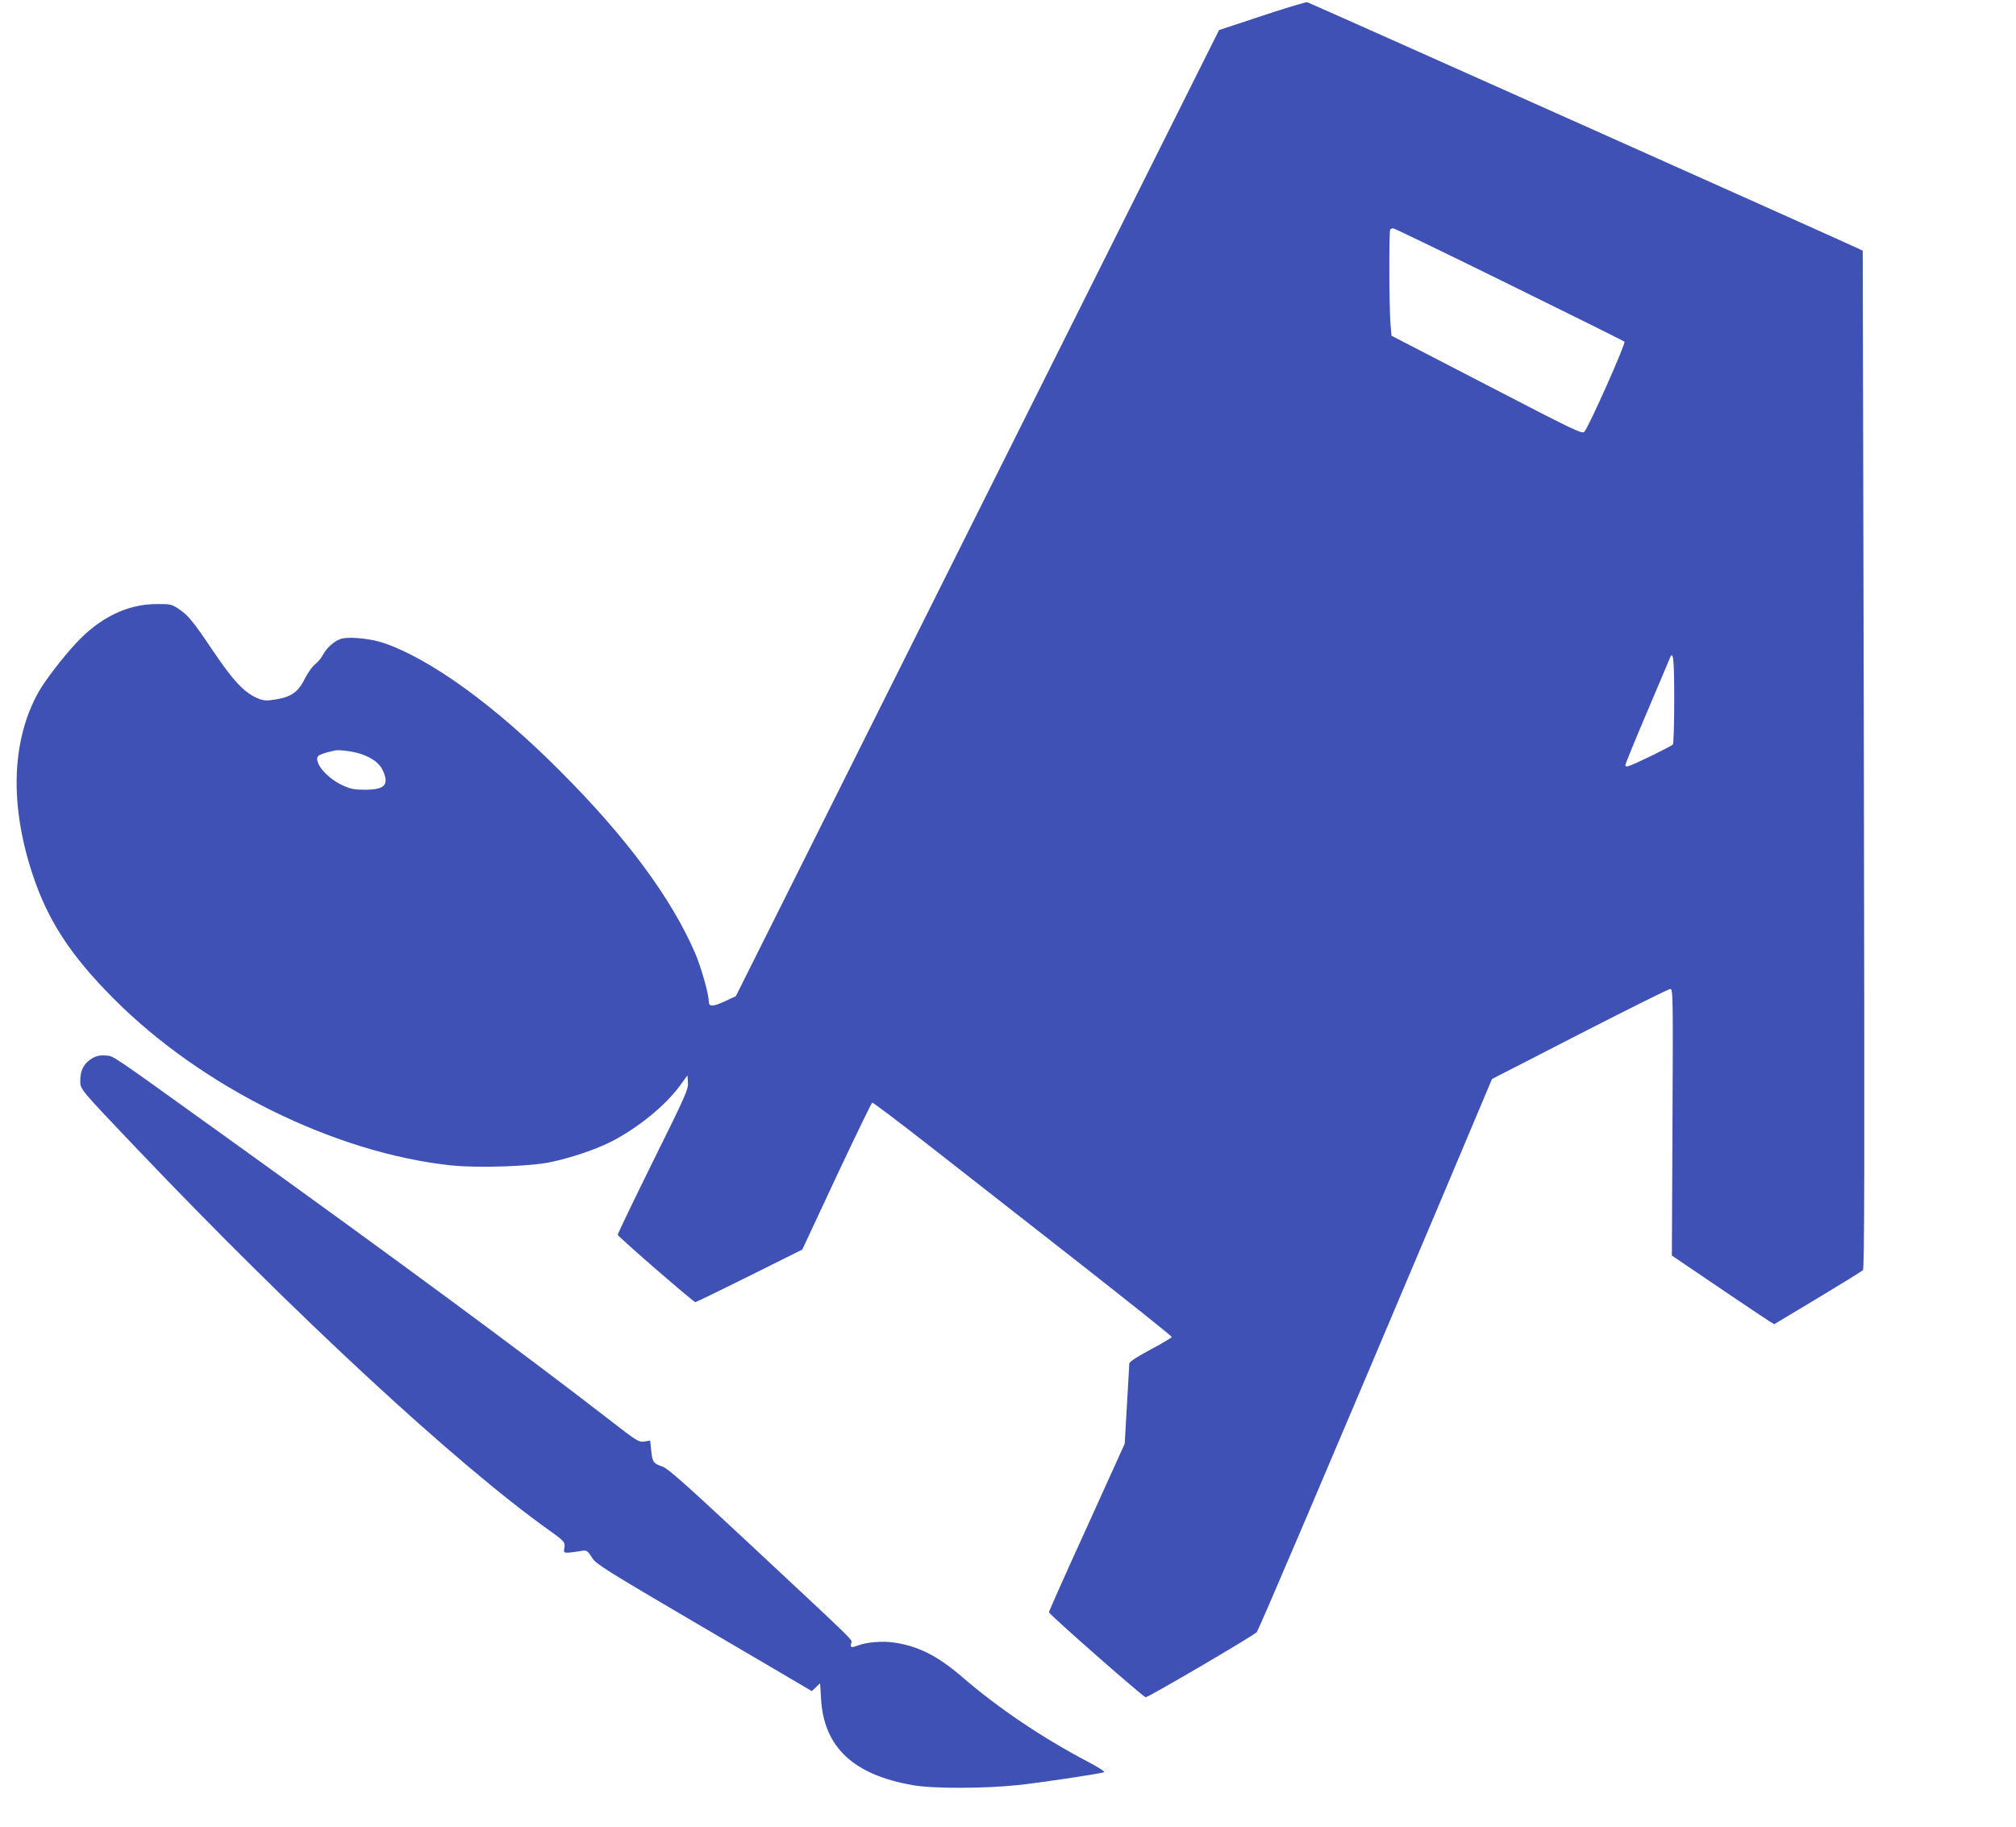
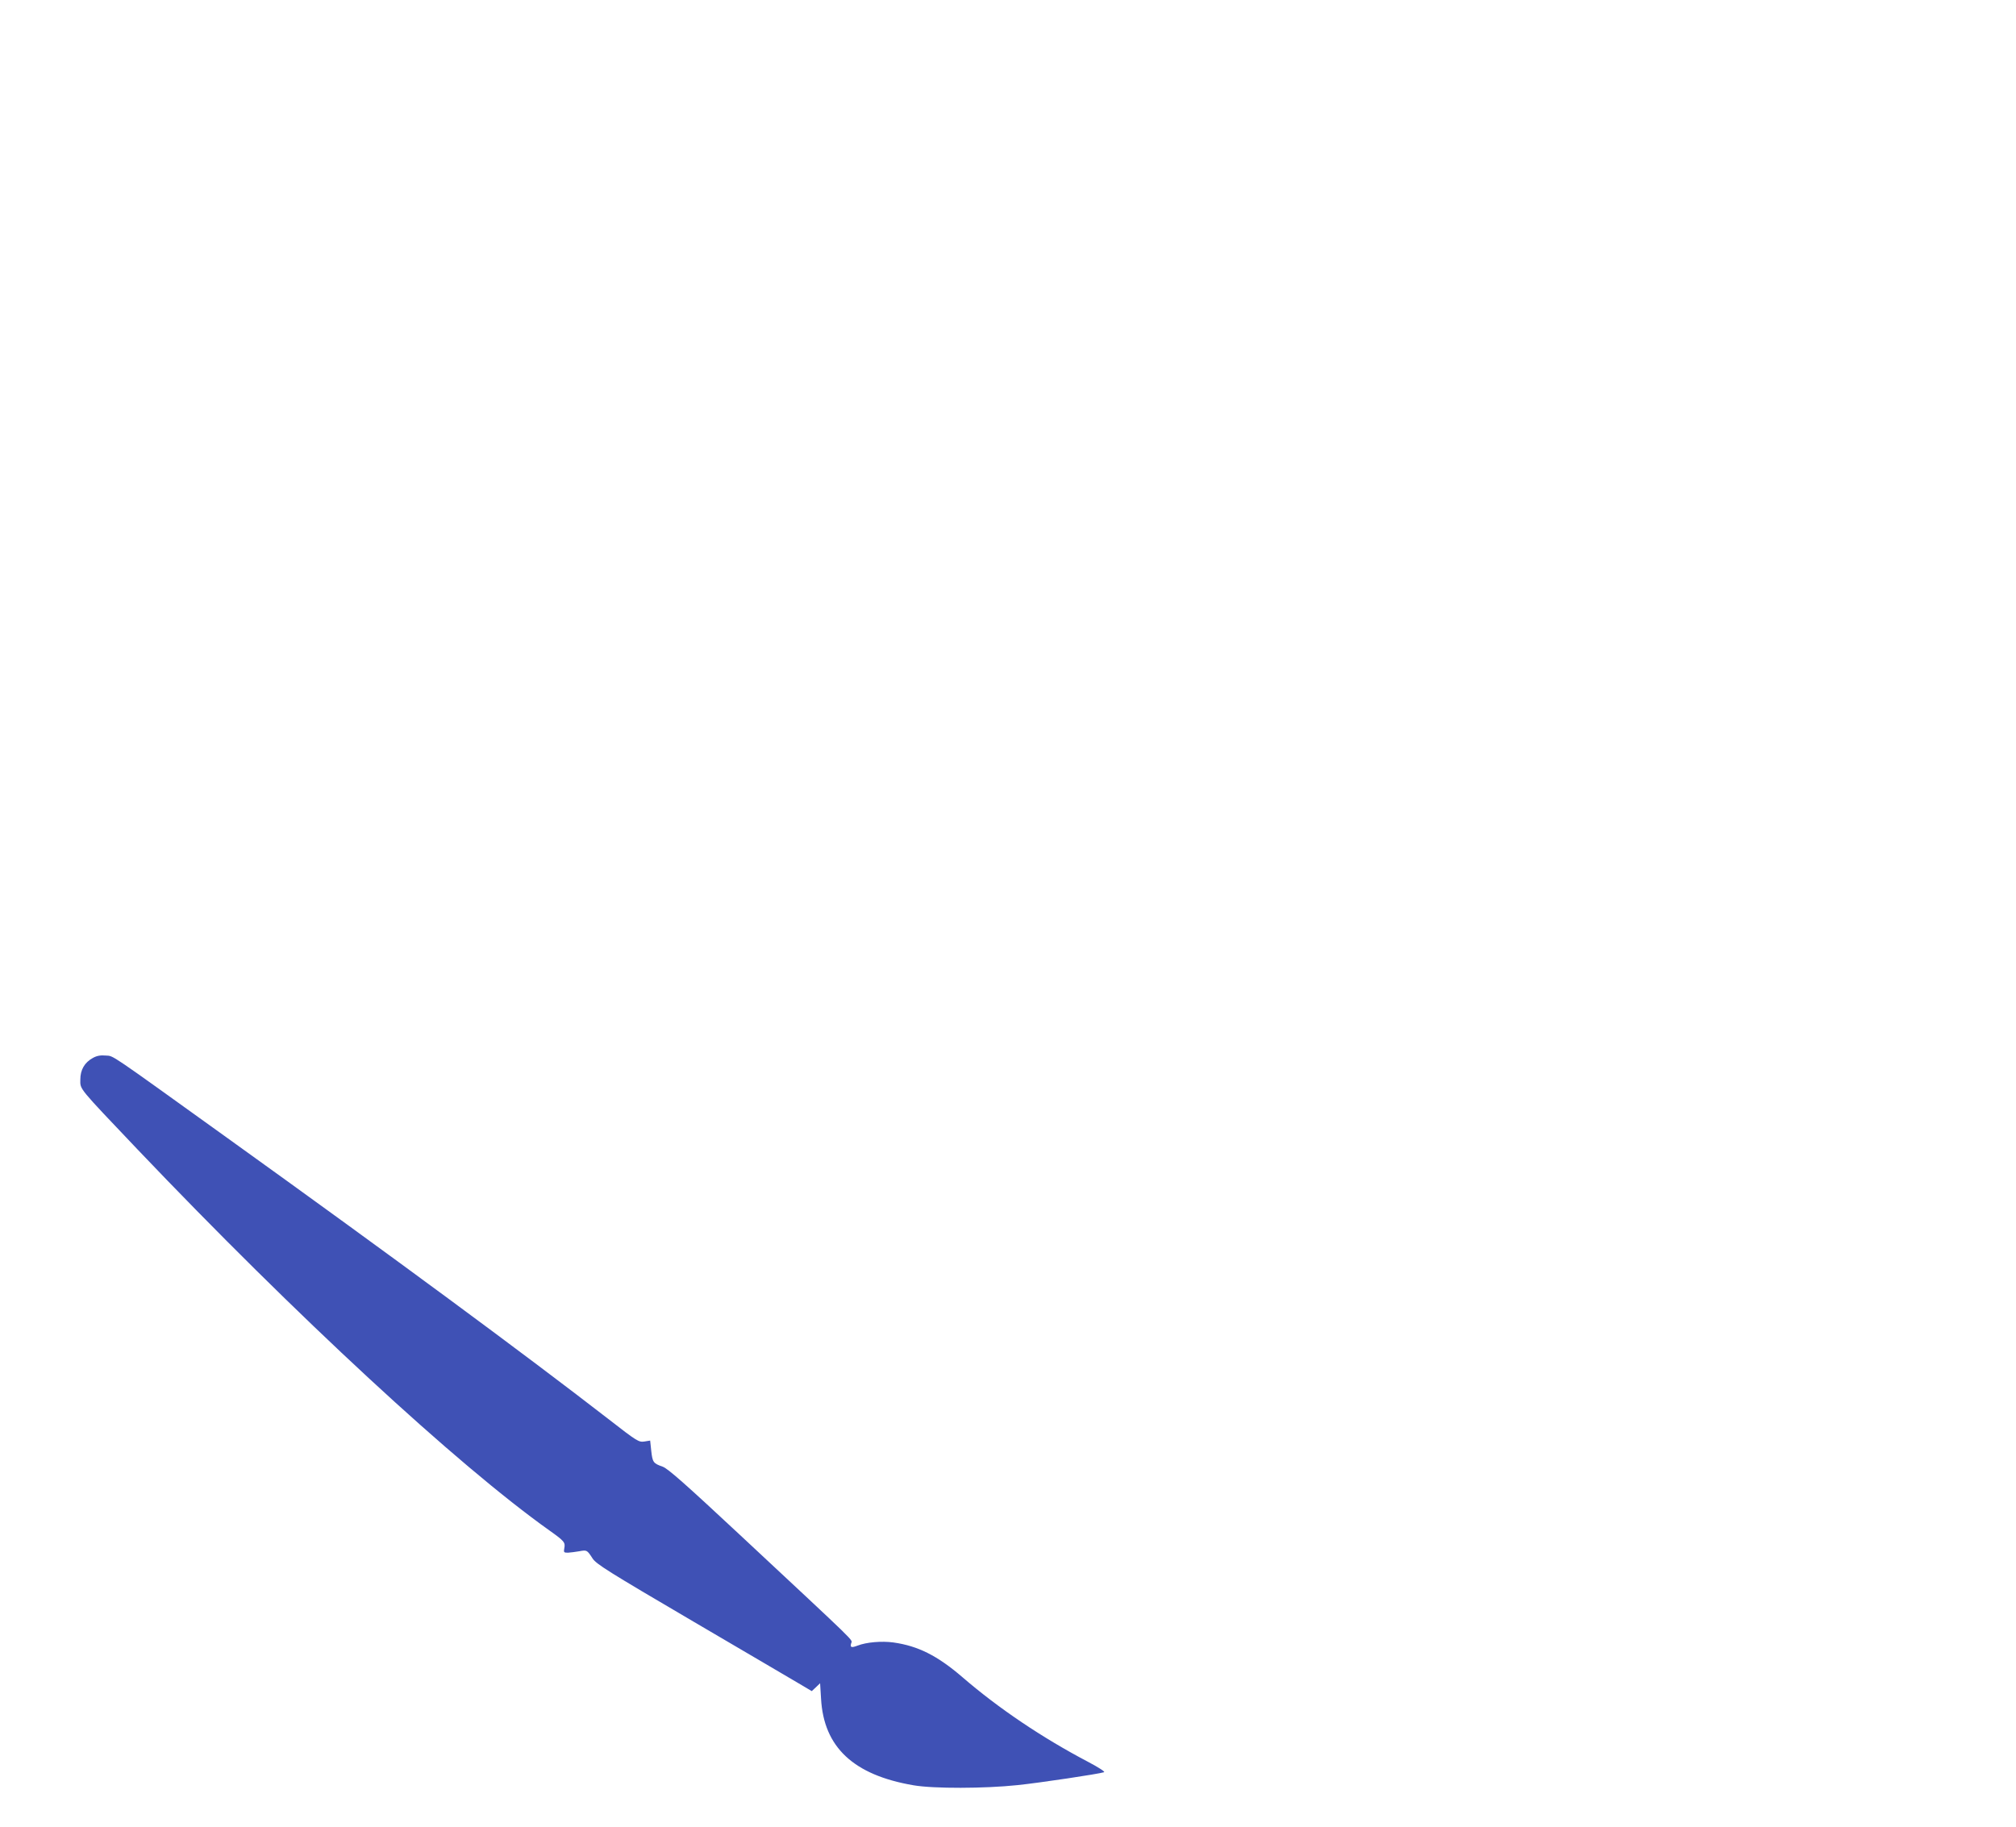
<svg xmlns="http://www.w3.org/2000/svg" version="1.0" width="1280pt" height="1160pt" viewBox="0 0 1280 1160" preserveAspectRatio="xMidYMid meet">
  <g transform="translate(0,1160) scale(0.1,-0.1)" fill="#3f51b5" stroke="none">
-     <path d="M8012 11499 l-272 -90 -1534 -3067 -1534 -3068 -71 -33 c-78 -36 -101 -35 -101 2 0 45 -49 217 -86 303 -149 348 -440 741 -859 1159 -411 413 -818 708 -1116 811 -79 27 -203 41 -263 30 -44 -8 -100 -56 -126 -105 -10 -20 -32 -46 -49 -59 -17 -13 -47 -54 -66 -93 -46 -91 -92 -120 -215 -135 -35 -5 -57 -1 -94 16 -82 39 -149 112 -275 299 -131 194 -157 225 -221 267 -41 27 -50 29 -139 28 -183 -1 -357 -86 -506 -246 -87 -93 -198 -238 -240 -312 -171 -306 -185 -711 -40 -1153 97 -296 242 -519 515 -793 561 -565 1411 -984 2149 -1061 168 -17 498 -6 626 21 128 27 283 79 377 126 171 85 354 233 448 364 l45 61 3 -46 c3 -42 -14 -81 -223 -502 -124 -251 -224 -460 -223 -464 5 -15 482 -429 493 -428 5 0 160 76 344 167 l335 167 217 465 c120 255 222 466 227 468 5 1 169 -122 363 -274 195 -153 621 -486 947 -741 325 -255 592 -468 592 -473 0 -4 -61 -41 -135 -80 -87 -47 -135 -78 -135 -89 0 -9 -7 -127 -15 -263 l-14 -246 -240 -530 c-133 -291 -241 -534 -241 -540 0 -13 595 -536 614 -540 13 -3 675 385 705 413 12 12 420 970 1196 2806 l298 707 557 286 c306 157 565 286 575 286 17 0 18 -37 14 -846 l-4 -847 295 -200 c162 -110 309 -208 325 -218 l30 -18 275 165 c151 91 281 171 288 178 10 10 11 640 6 3243 l-7 3231 -36 17 c-100 48 -3478 1558 -3491 1561 -8 2 -138 -37 -288 -87z m1570 -1705 c397 -195 727 -359 732 -364 10 -10 -225 -538 -254 -571 -14 -17 -51 1 -620 296 l-605 313 -6 69 c-9 93 -11 598 -2 606 3 4 12 7 19 7 7 0 338 -160 736 -356z m1048 -2637 c0 -150 -4 -277 -8 -284 -7 -11 -238 -124 -282 -138 -13 -4 -20 -2 -20 7 0 7 61 157 136 333 75 176 140 330 145 343 23 58 29 1 29 -261z m-8341 -344 c73 -24 121 -60 142 -106 41 -92 12 -122 -116 -122 -67 0 -90 5 -140 28 -95 44 -176 136 -159 180 5 13 41 26 109 41 30 6 115 -5 164 -21z" />
    <path d="M590 4882 c-53 -29 -80 -75 -80 -138 0 -64 -18 -42 364 -444 1007 -1057 2029 -2003 2616 -2420 93 -66 100 -75 93 -111 -5 -27 -3 -29 23 -29 16 1 48 5 71 9 49 9 50 9 85 -45 23 -36 96 -82 645 -404 340 -199 647 -380 683 -401 l64 -38 27 25 26 25 6 -98 c17 -308 206 -485 587 -550 127 -22 452 -21 660 1 145 15 517 71 550 82 8 3 -34 30 -100 65 -293 154 -568 339 -800 539 -158 136 -281 198 -438 220 -74 10 -170 2 -227 -20 -40 -15 -48 -12 -41 14 7 27 63 -29 -706 689 -343 320 -457 421 -490 433 -60 21 -65 28 -73 100 l-7 66 -37 -6 c-35 -5 -45 0 -231 145 -536 415 -1351 1017 -2420 1785 -764 549 -716 517 -768 521 -33 3 -57 -1 -82 -15z" />
  </g>
</svg>